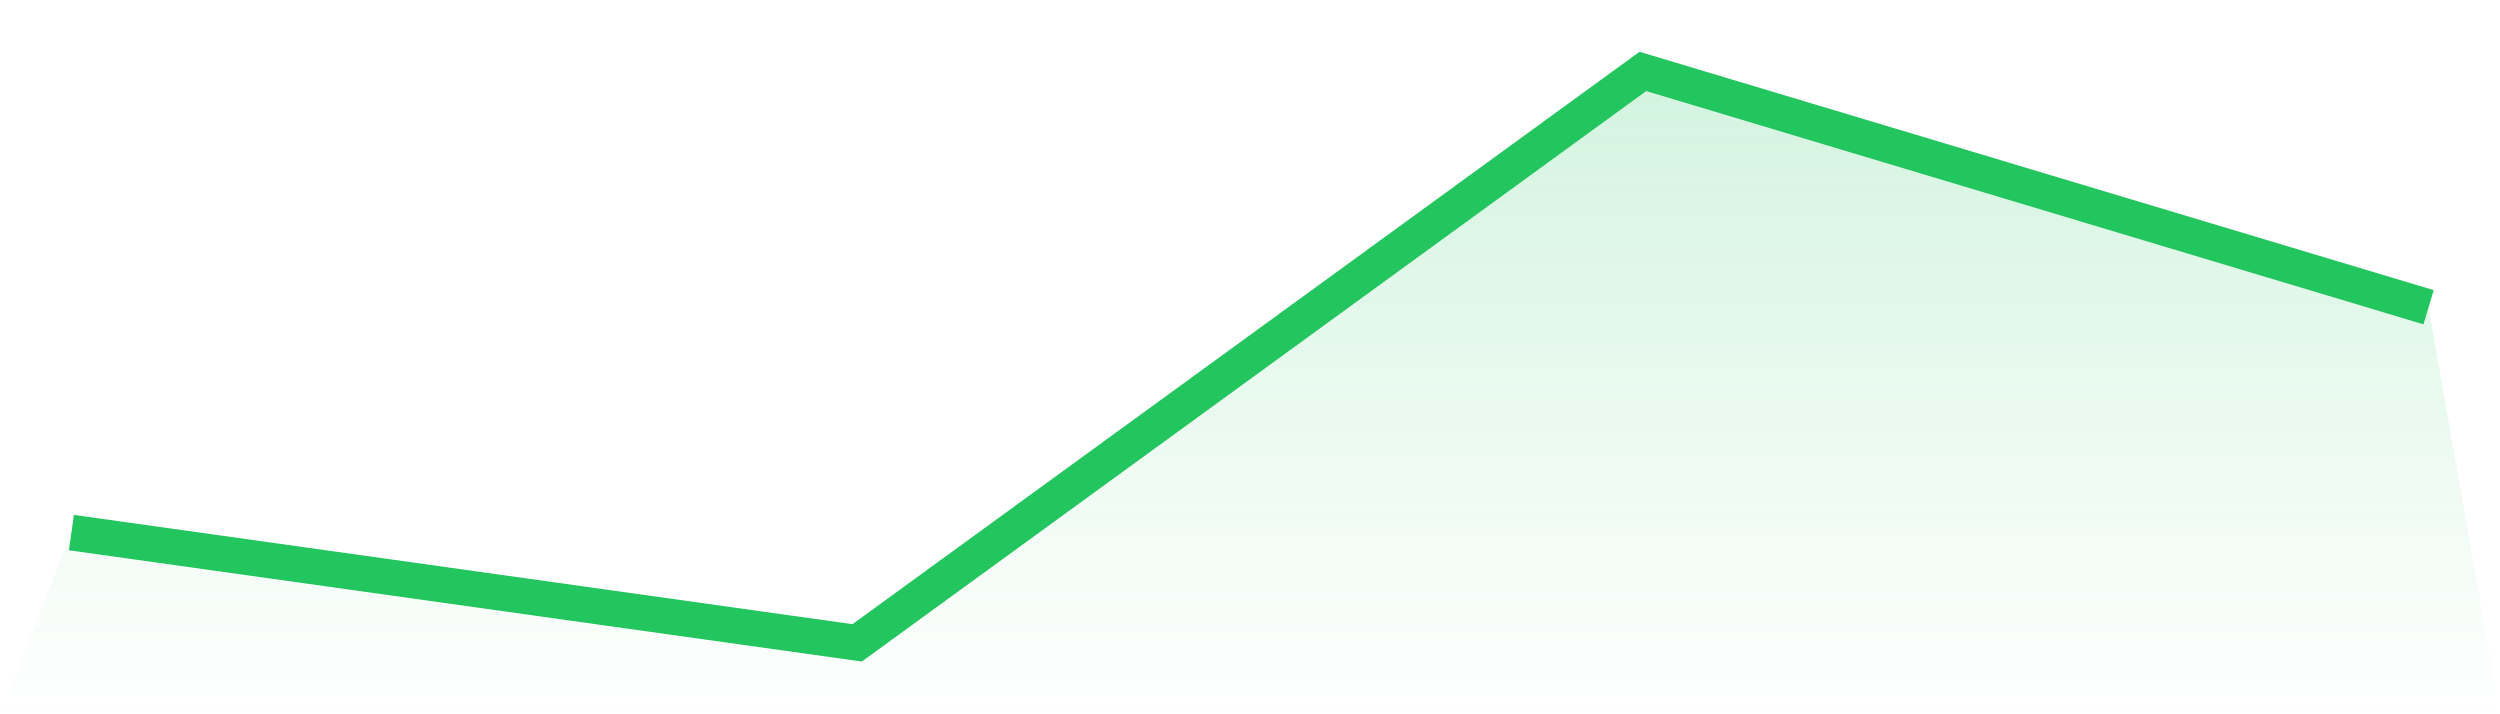
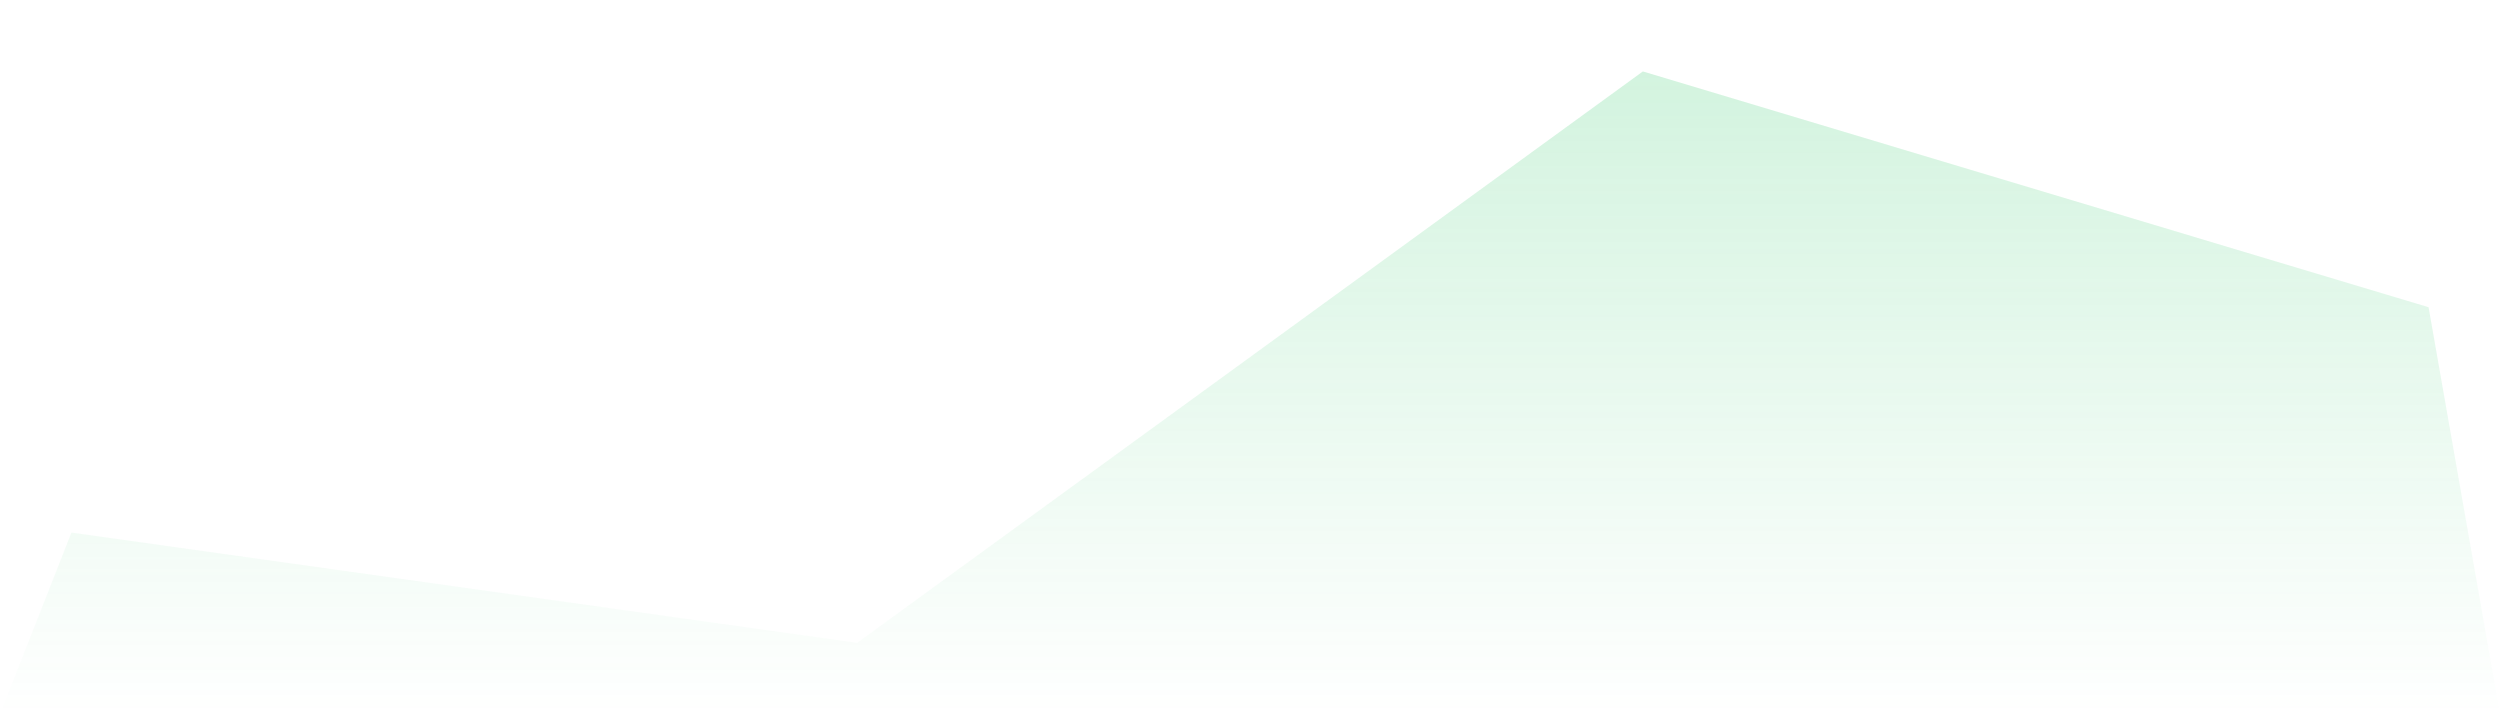
<svg xmlns="http://www.w3.org/2000/svg" viewBox="0 0 140 40">
  <defs>
    <linearGradient id="gradient" x1="0" x2="0" y1="0" y2="1">
      <stop offset="0%" stop-color="#22c55e" stop-opacity="0.2" />
      <stop offset="100%" stop-color="#22c55e" stop-opacity="0" />
    </linearGradient>
  </defs>
  <path d="M4,29.825 L4,29.825 L48,36 L92,4 L136,17.205 L140,40 L0,40 z" fill="url(#gradient)" />
-   <path d="M4,29.825 L4,29.825 L48,36 L92,4 L136,17.205" fill="none" stroke="#22c55e" stroke-width="2" />
</svg>